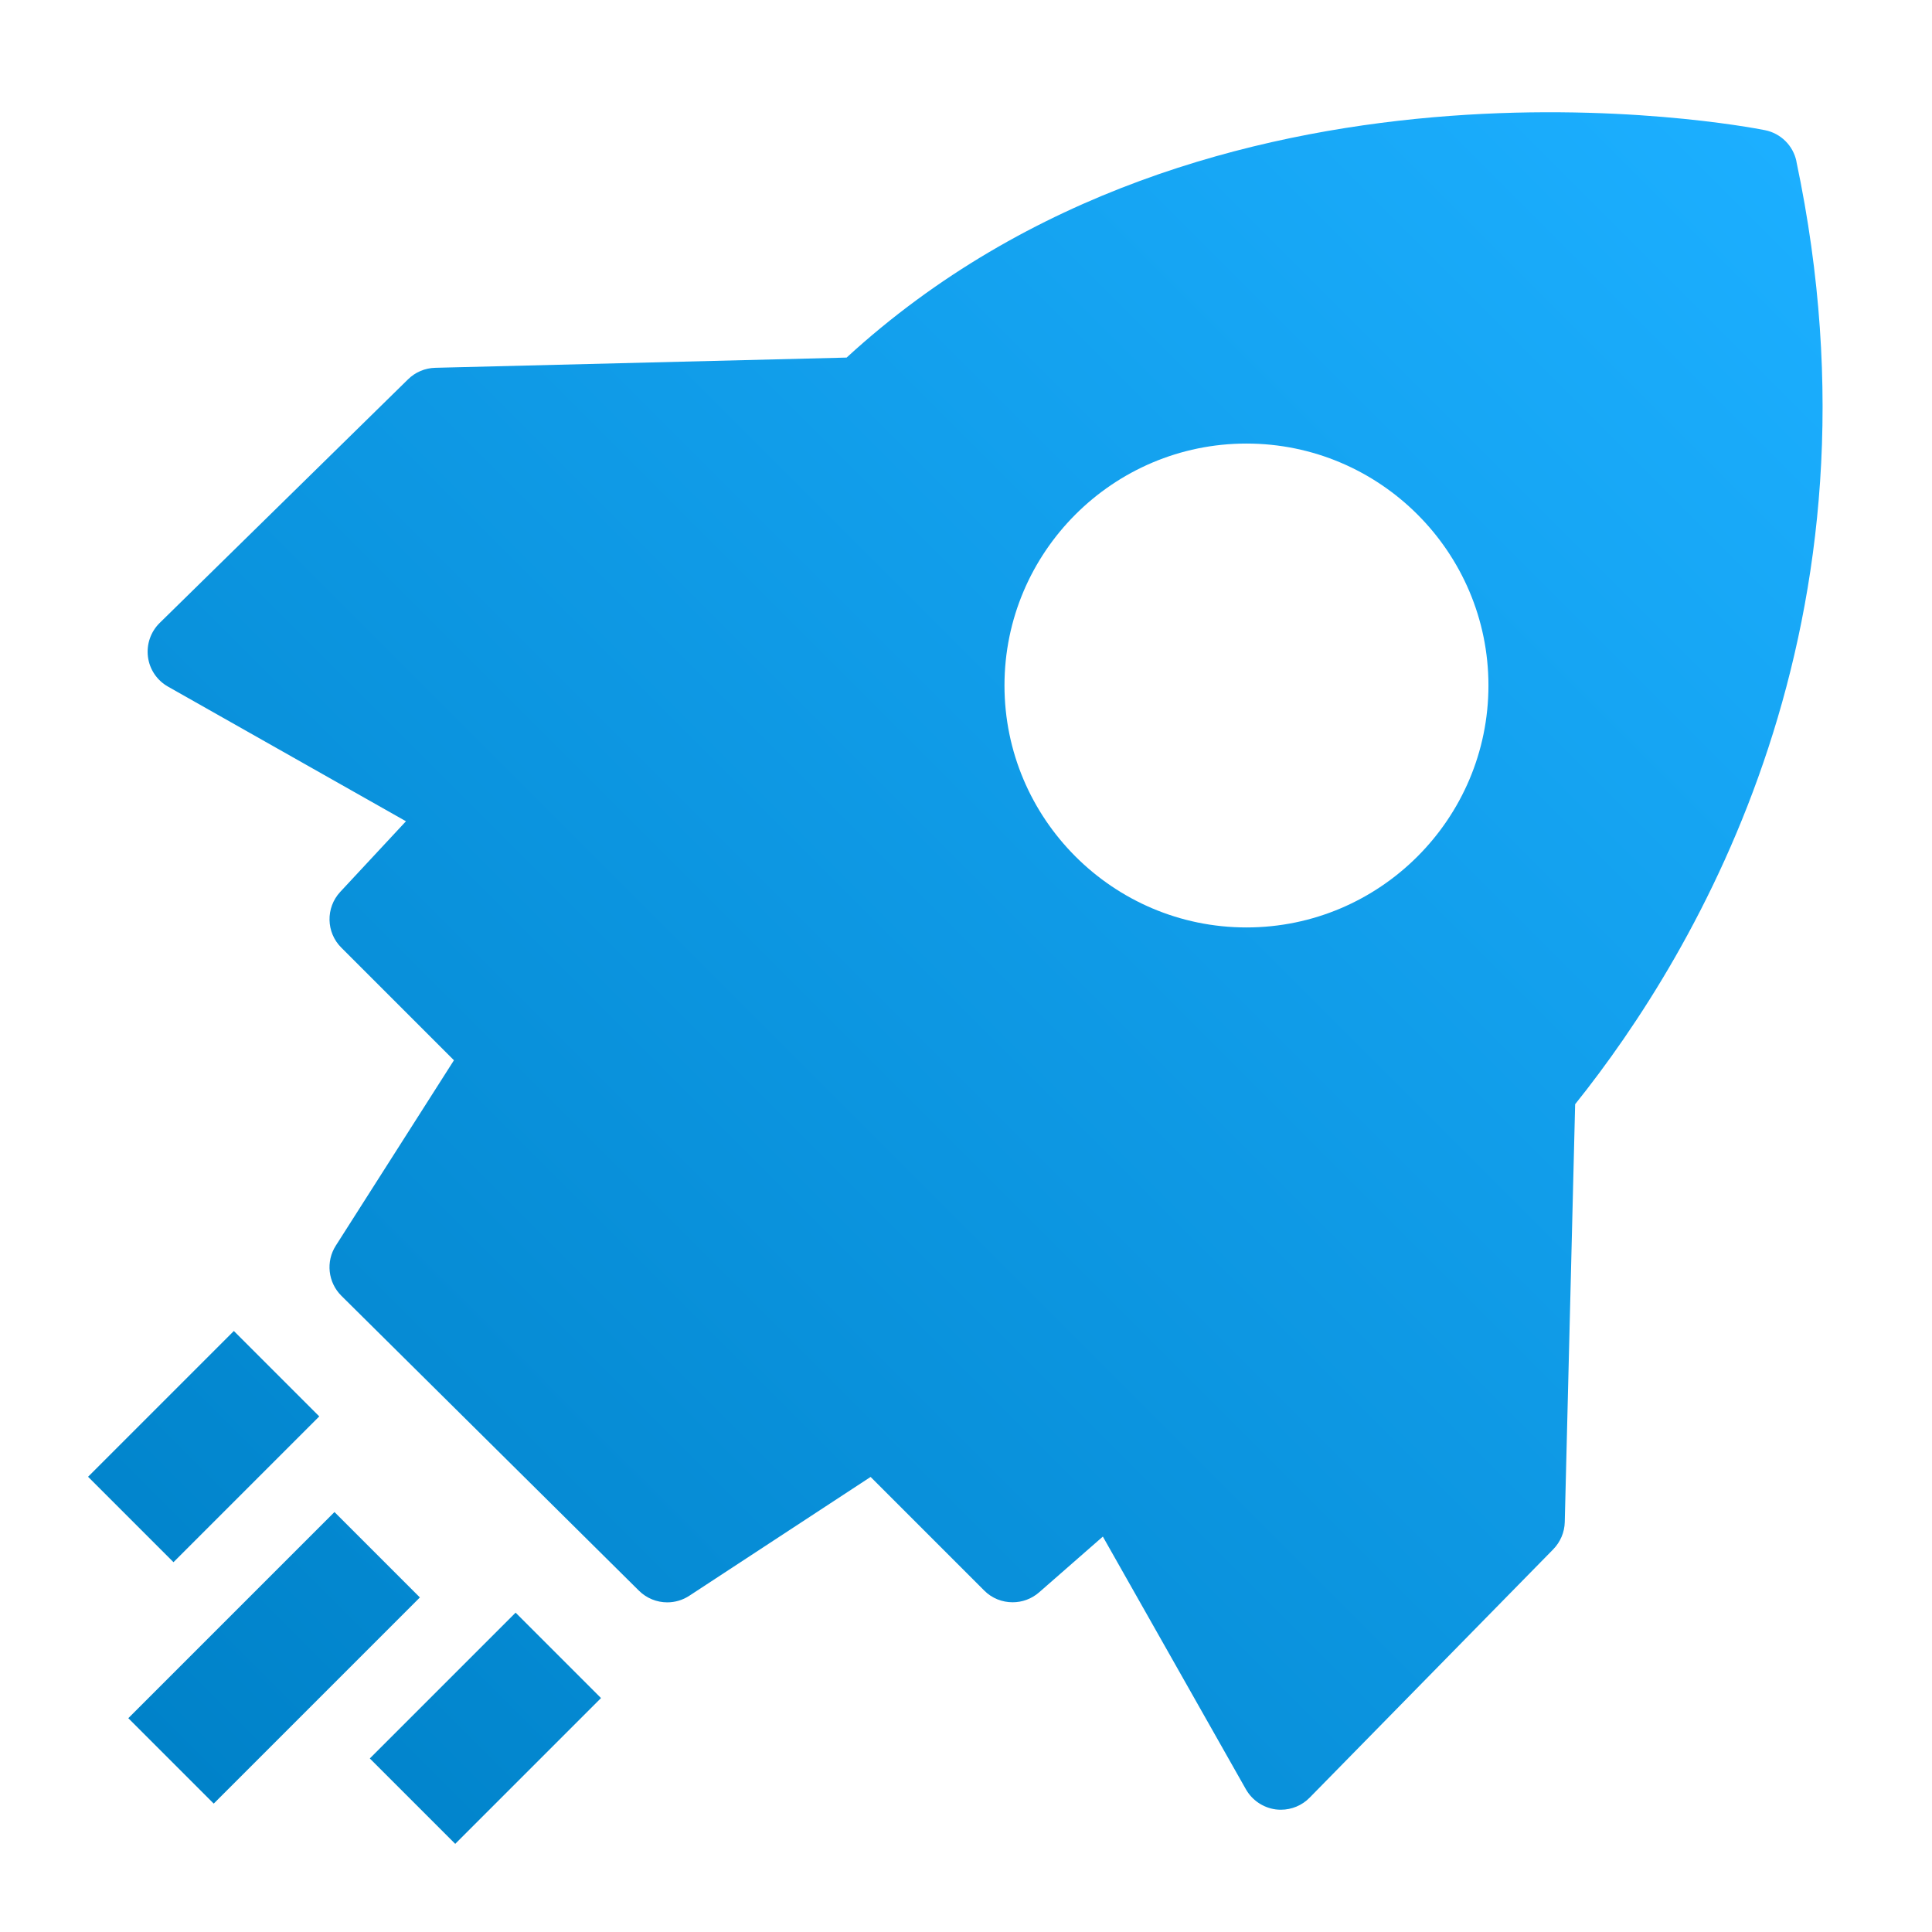
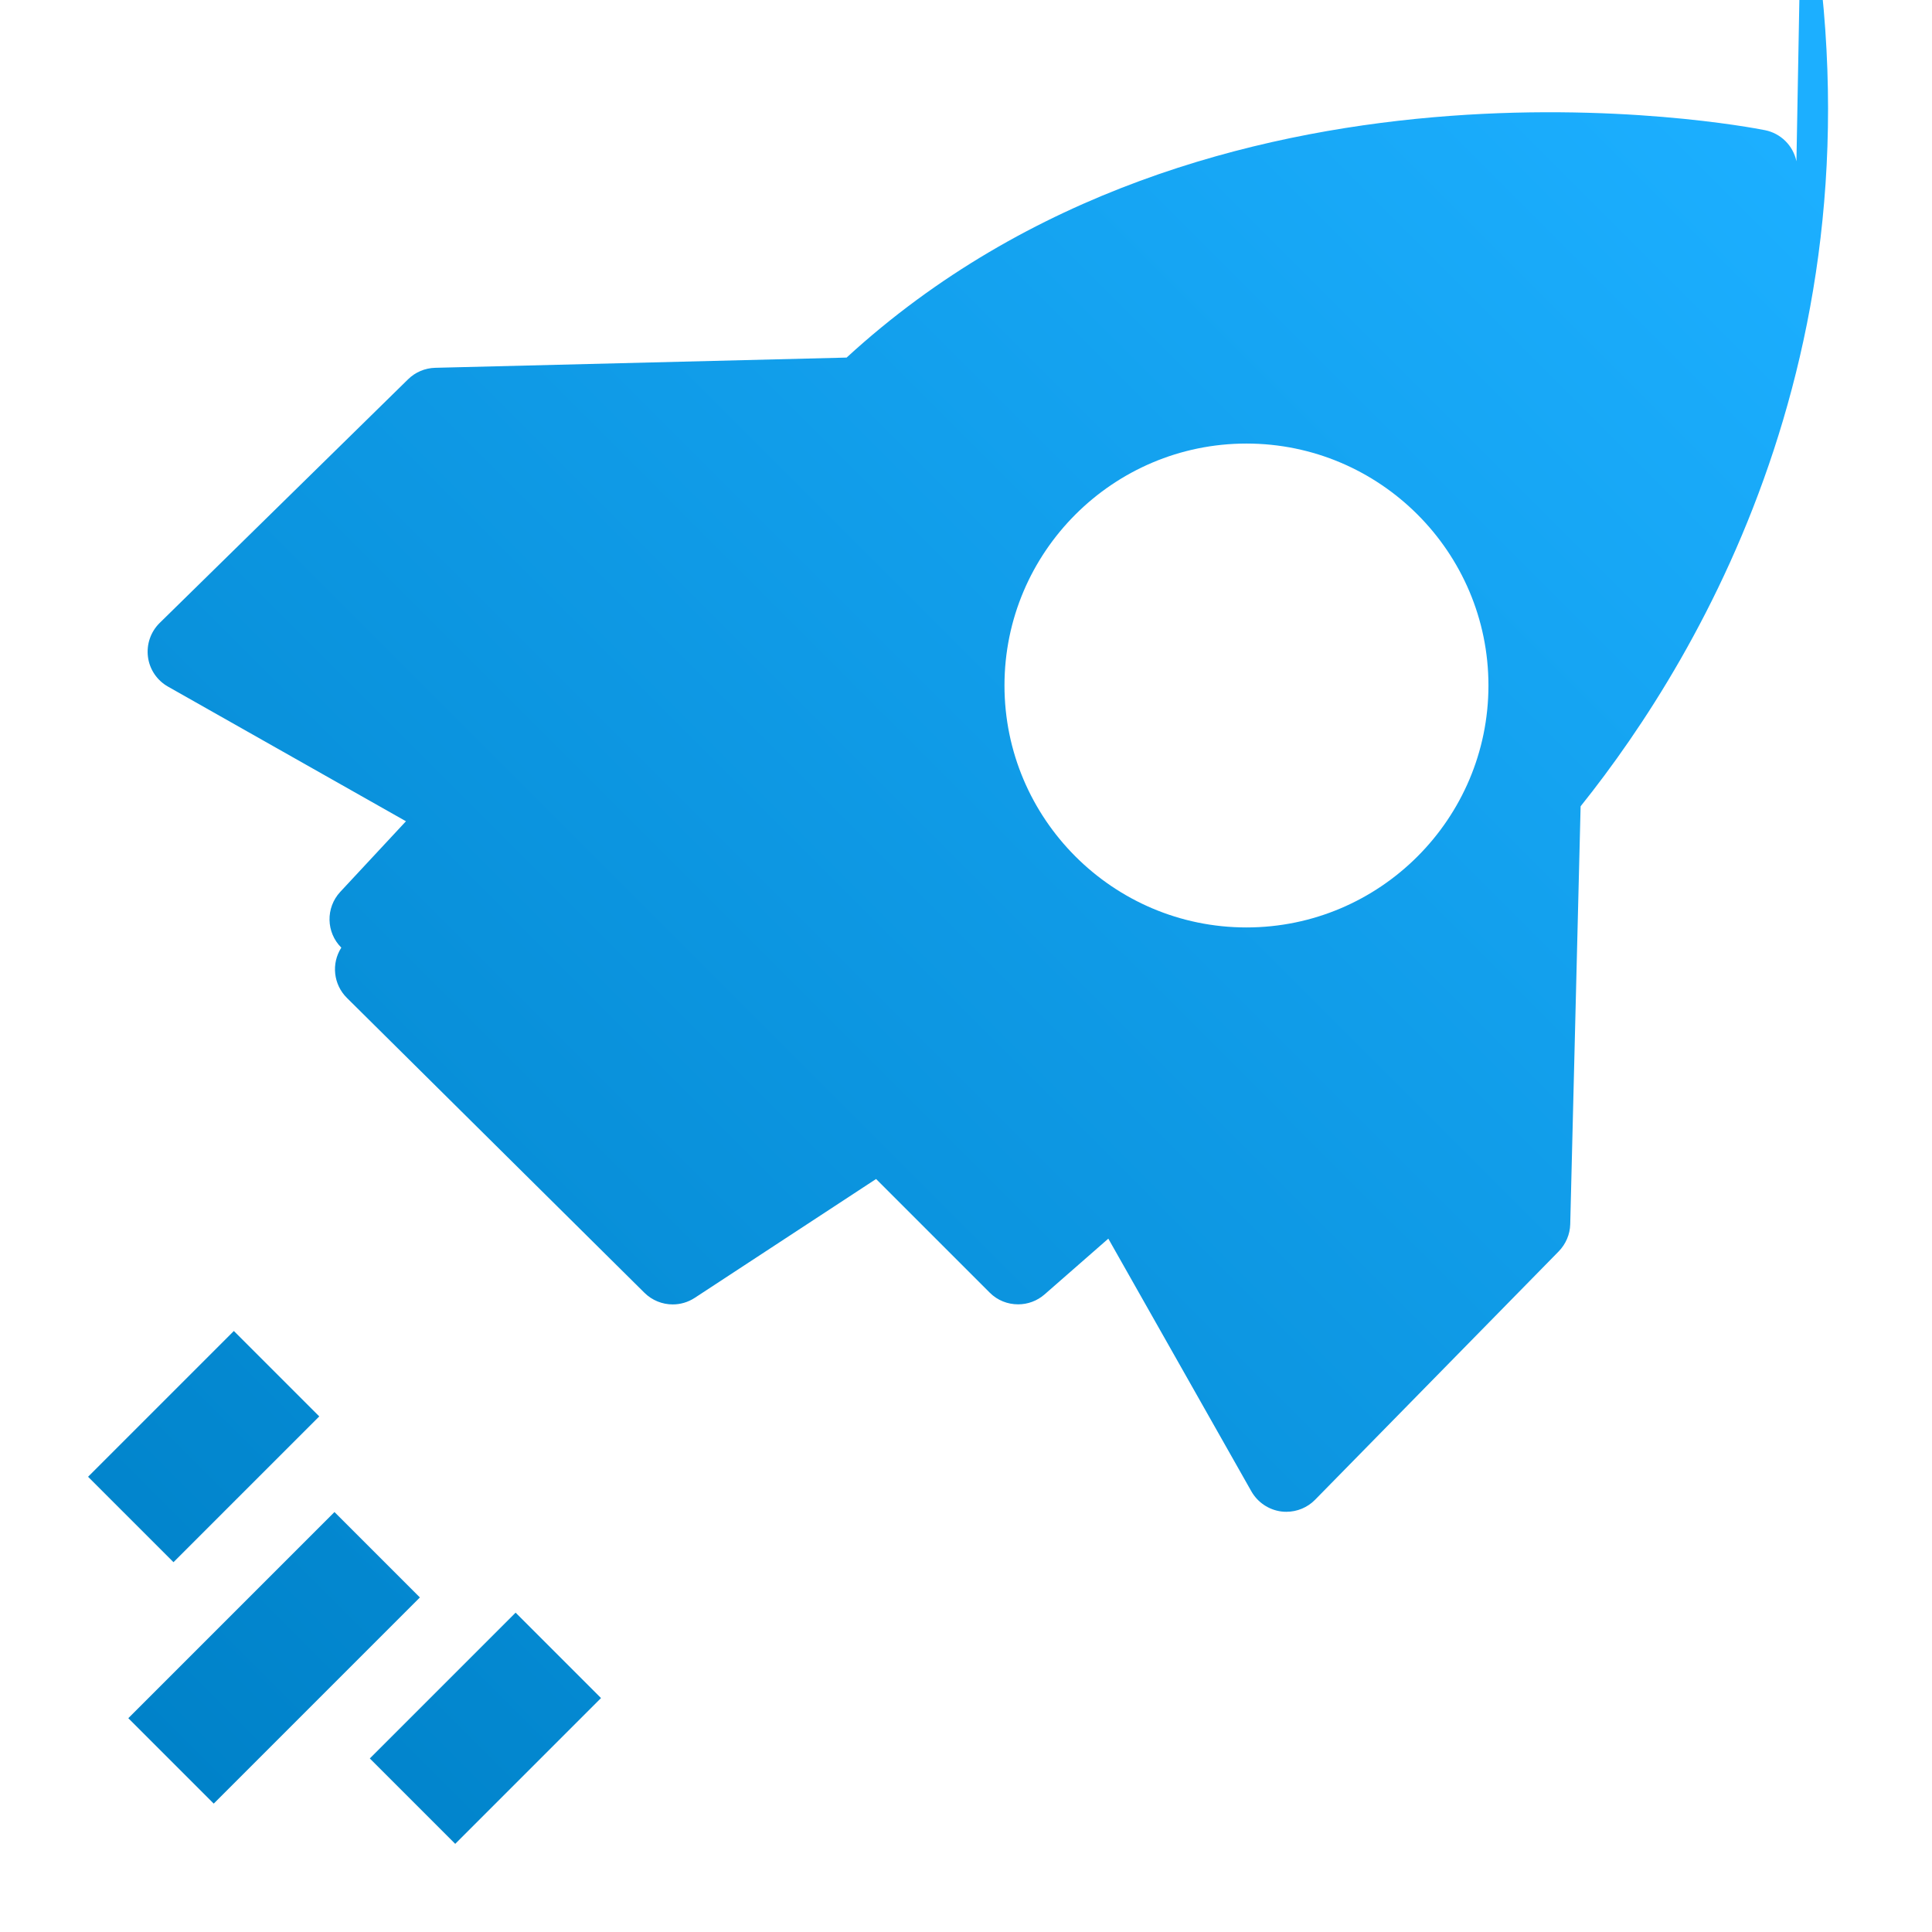
<svg xmlns="http://www.w3.org/2000/svg" id="Layer_1" width="24" height="24" version="1.1" viewBox="0 0 24 24">
  <defs>
    <style>
      .st0 {
        fill: url(#linear-gradient);
      }
    </style>
    <linearGradient id="linear-gradient" x1="2.206" y1="21.957" x2="22.295" y2="1.868" gradientUnits="userSpaceOnUse">
      <stop offset="0" stop-color="#0082c9" />
      <stop offset=".999" stop-color="#1cafff" />
    </linearGradient>
  </defs>
-   <path class="st0" d="M22.316,2.004c-.041-.196-.195-.348-.391-.387-.292-.058-6.901-1.311-11.408,2.825l-5.11.127c-.127.003-.248.054-.338.143l-3.085,3.026c-.112.11-.166.266-.146.422s.113.293.25.37l2.955,1.672c-.577.619-.817.878-.817.878-.182.197-.176.503.014.692l1.399,1.399-1.467,2.302c-.127.198-.098.458.069.624l3.696,3.663c.097.096.224.145.352.145.095,0,.19-.027.274-.082l2.252-1.476,1.411,1.411c.097.098.225.146.354.146.117,0,.234-.041.329-.124l.791-.692,1.777,3.139c.078.137.215.229.37.25.022.003.044.004.065.004.134,0,.263-.054.356-.149l3.026-3.085c.089-.091.141-.212.144-.338l.129-5.192c1.523-1.902,3.957-5.989,2.748-11.714ZM15.484,11.521c-1.657,0-3.006-1.349-3.006-3.006s1.349-3.005,3.006-3.005,3.006,1.348,3.006,3.005-1.349,3.006-3.006,3.006ZM2.655,22.405l2.561-2.561-1.061-1.061-2.561,2.561,1.061,1.061ZM3.966,17.595l-1.811,1.811-1.061-1.061,1.811-1.811,1.061,1.061ZM5.655,22.905l1.811-1.811-1.061-1.061-1.811,1.811,1.061,1.061Z" />
+   <path class="st0" d="M22.316,2.004c-.041-.196-.195-.348-.391-.387-.292-.058-6.901-1.311-11.408,2.825l-5.11.127c-.127.003-.248.054-.338.143l-3.085,3.026c-.112.11-.166.266-.146.422s.113.293.25.37l2.955,1.672c-.577.619-.817.878-.817.878-.182.197-.176.503.014.692c-.127.198-.098.458.069.624l3.696,3.663c.097.096.224.145.352.145.095,0,.19-.027.274-.082l2.252-1.476,1.411,1.411c.097.098.225.146.354.146.117,0,.234-.041.329-.124l.791-.692,1.777,3.139c.078.137.215.229.37.25.022.003.044.004.065.004.134,0,.263-.054.356-.149l3.026-3.085c.089-.091.141-.212.144-.338l.129-5.192c1.523-1.902,3.957-5.989,2.748-11.714ZM15.484,11.521c-1.657,0-3.006-1.349-3.006-3.006s1.349-3.005,3.006-3.005,3.006,1.348,3.006,3.005-1.349,3.006-3.006,3.006ZM2.655,22.405l2.561-2.561-1.061-1.061-2.561,2.561,1.061,1.061ZM3.966,17.595l-1.811,1.811-1.061-1.061,1.811-1.811,1.061,1.061ZM5.655,22.905l1.811-1.811-1.061-1.061-1.811,1.811,1.061,1.061Z" />
</svg>